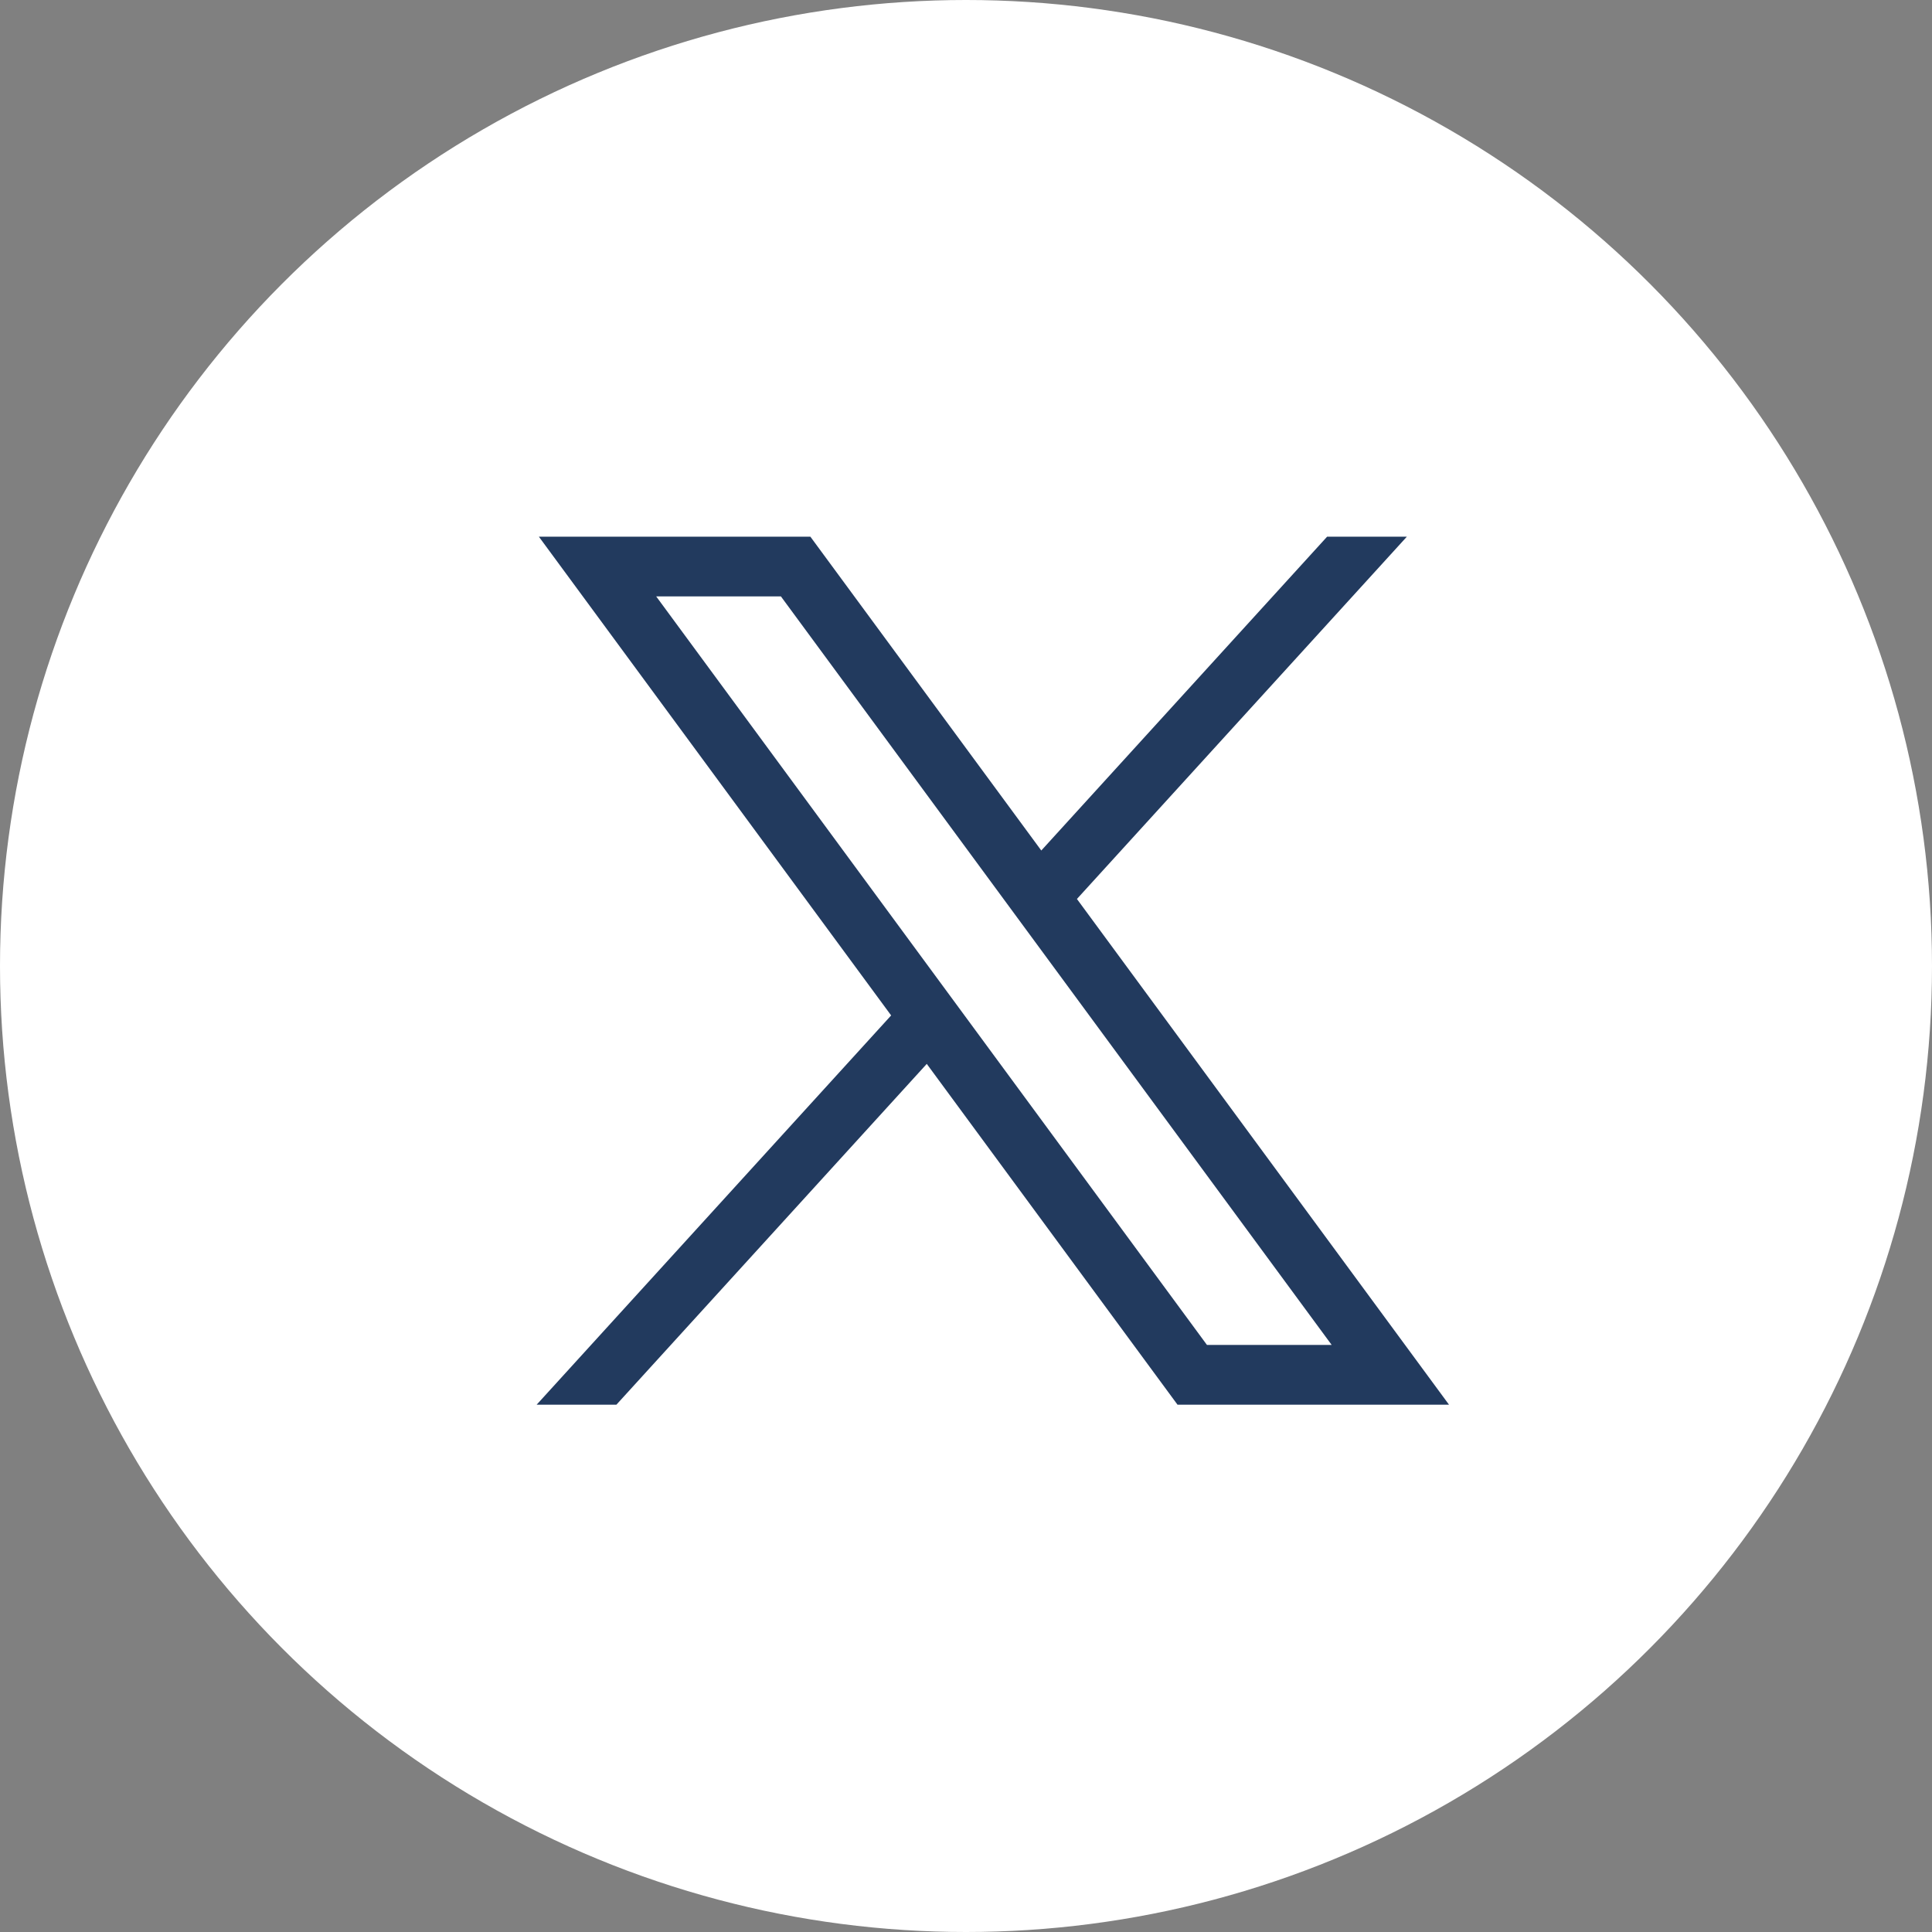
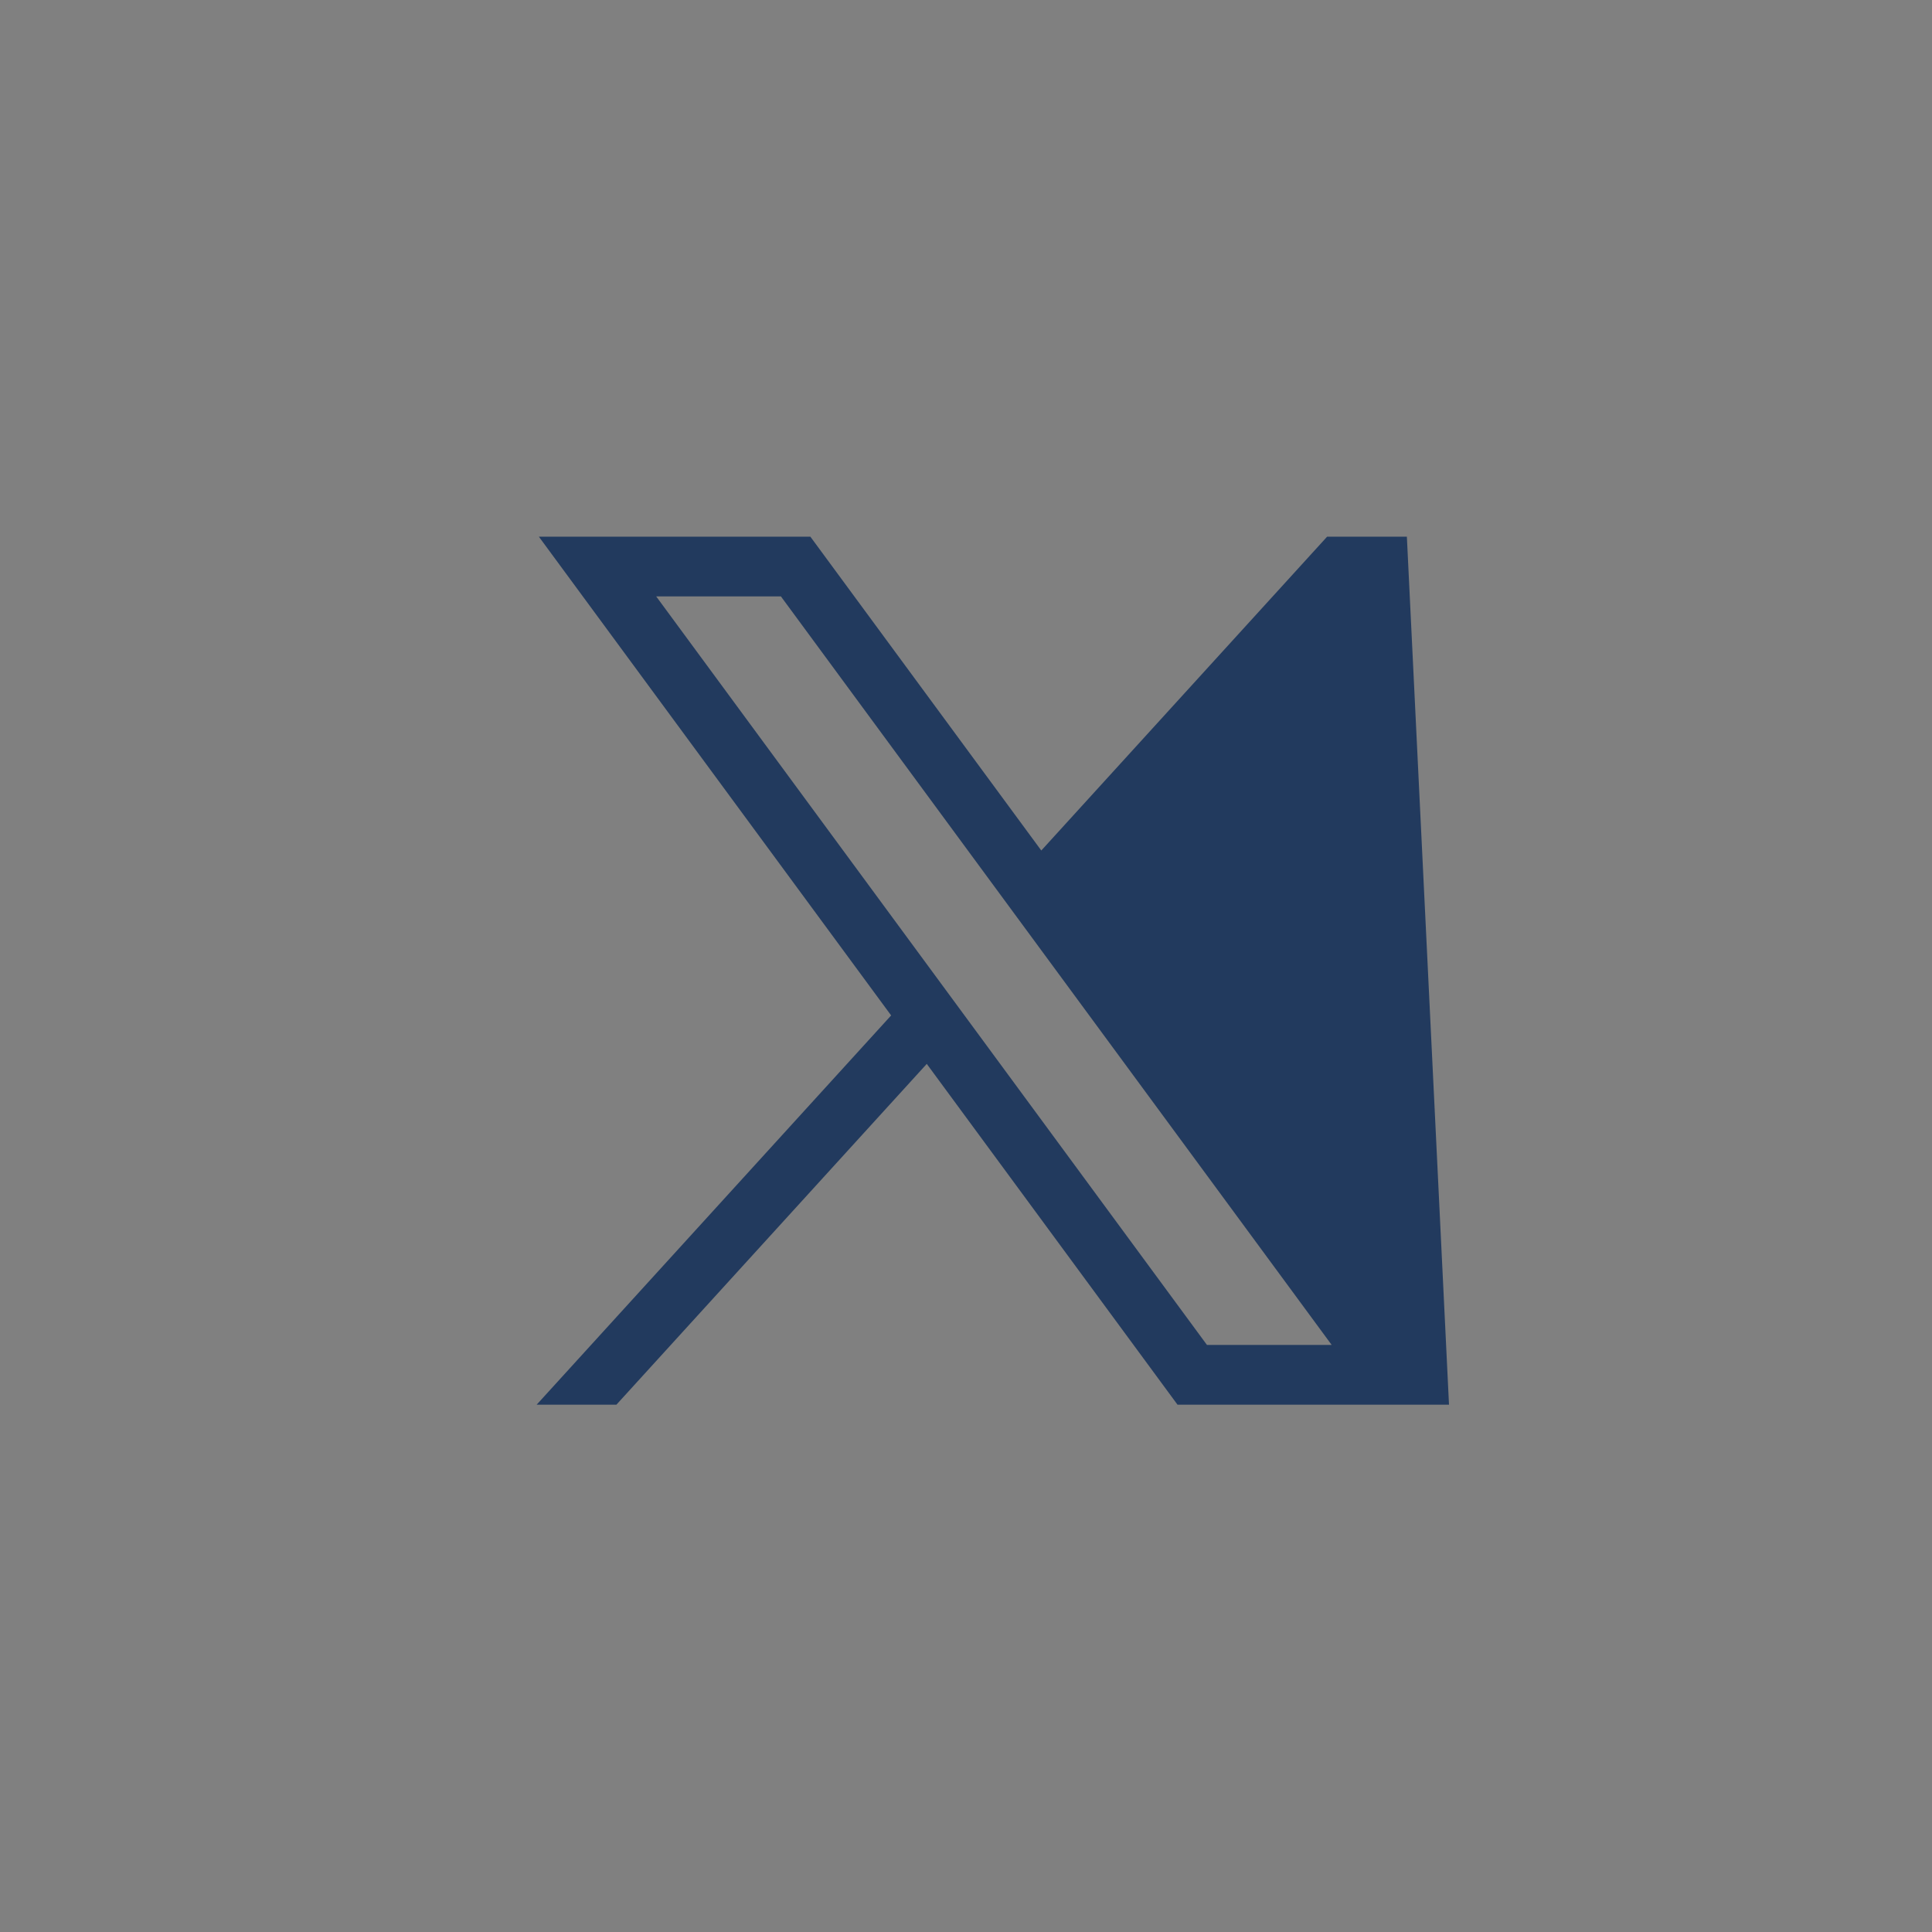
<svg xmlns="http://www.w3.org/2000/svg" width="36" height="36" viewBox="0 0 36 36" fill="none">
  <rect x="0" y="0" width="36" height="36" fill="#808080" stroke="none" />
-   <circle cx="18" cy="18" r="18" fill="white" />
-   <path d="M10.041 10L16.605 18.921L10 26.174H11.486L17.269 19.824L21.941 26.174H27L20.067 16.751L26.215 10H24.729L19.403 15.848L15.1 10H10.041ZM12.227 11.113H14.551L24.814 25.061H22.49L12.227 11.113Z" fill="#223A5E" />
+   <path d="M10.041 10L16.605 18.921L10 26.174H11.486L17.269 19.824L21.941 26.174H27L26.215 10H24.729L19.403 15.848L15.1 10H10.041ZM12.227 11.113H14.551L24.814 25.061H22.49L12.227 11.113Z" fill="#223A5E" />
</svg>